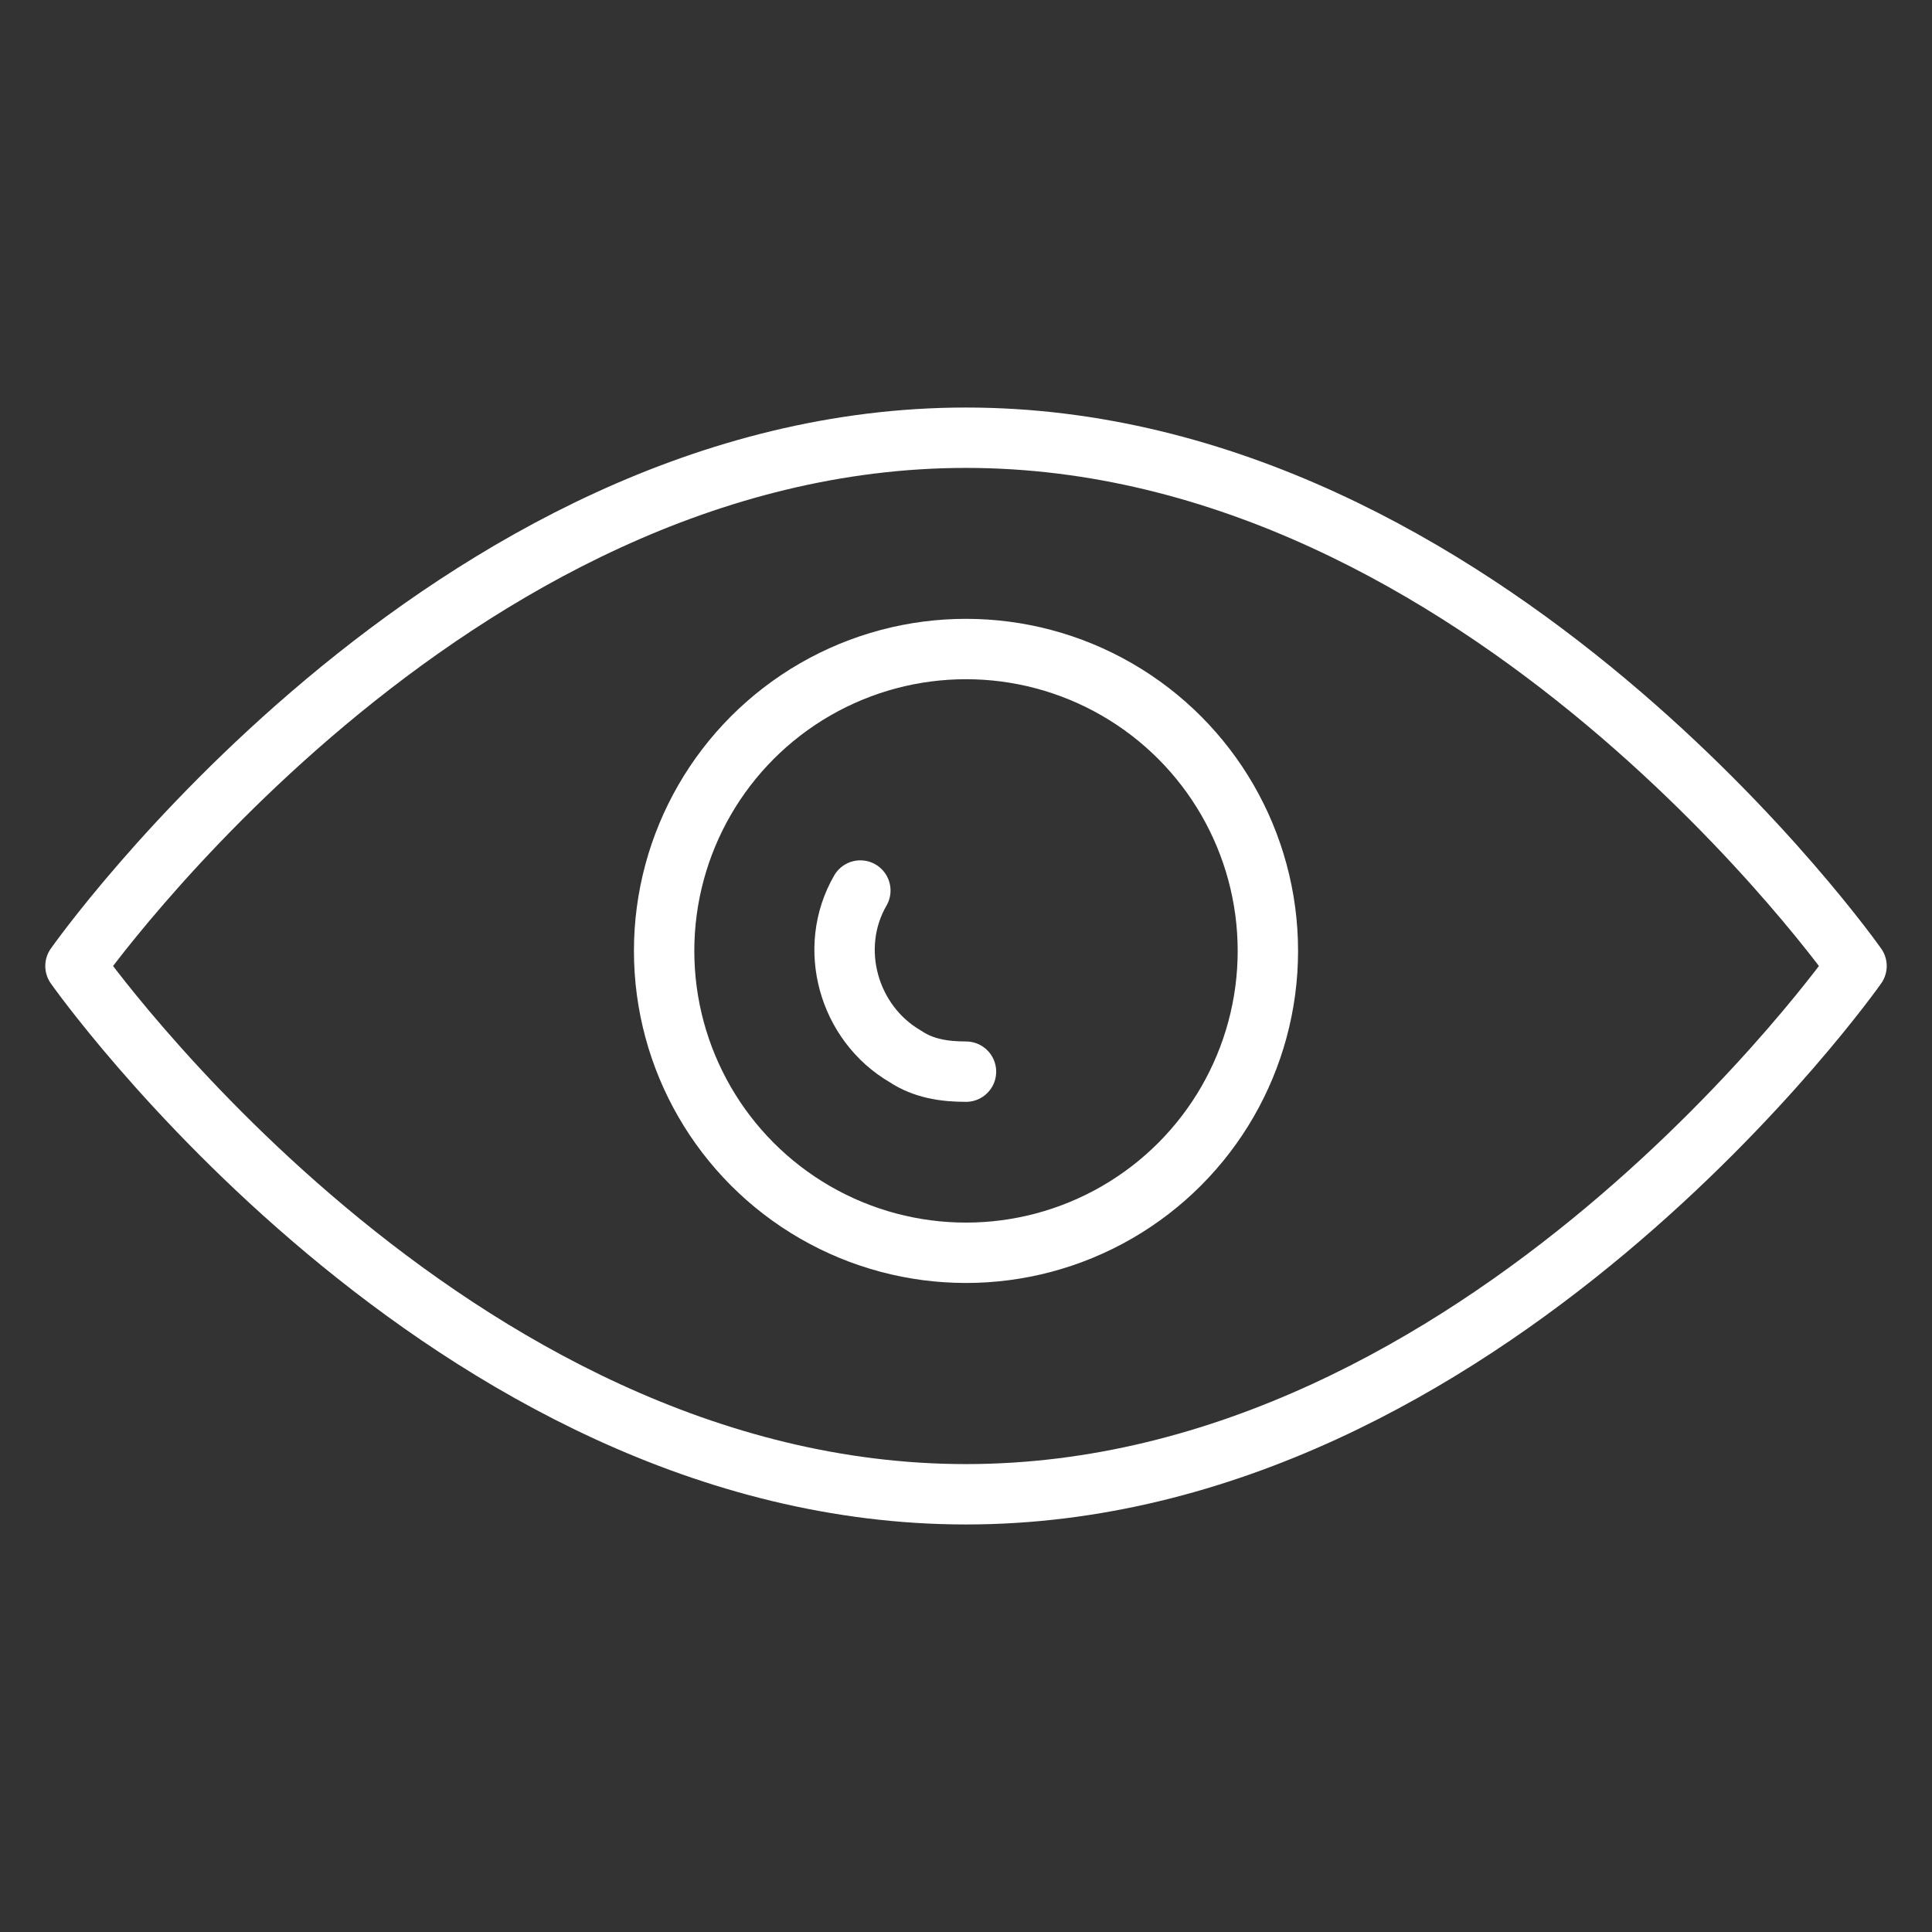
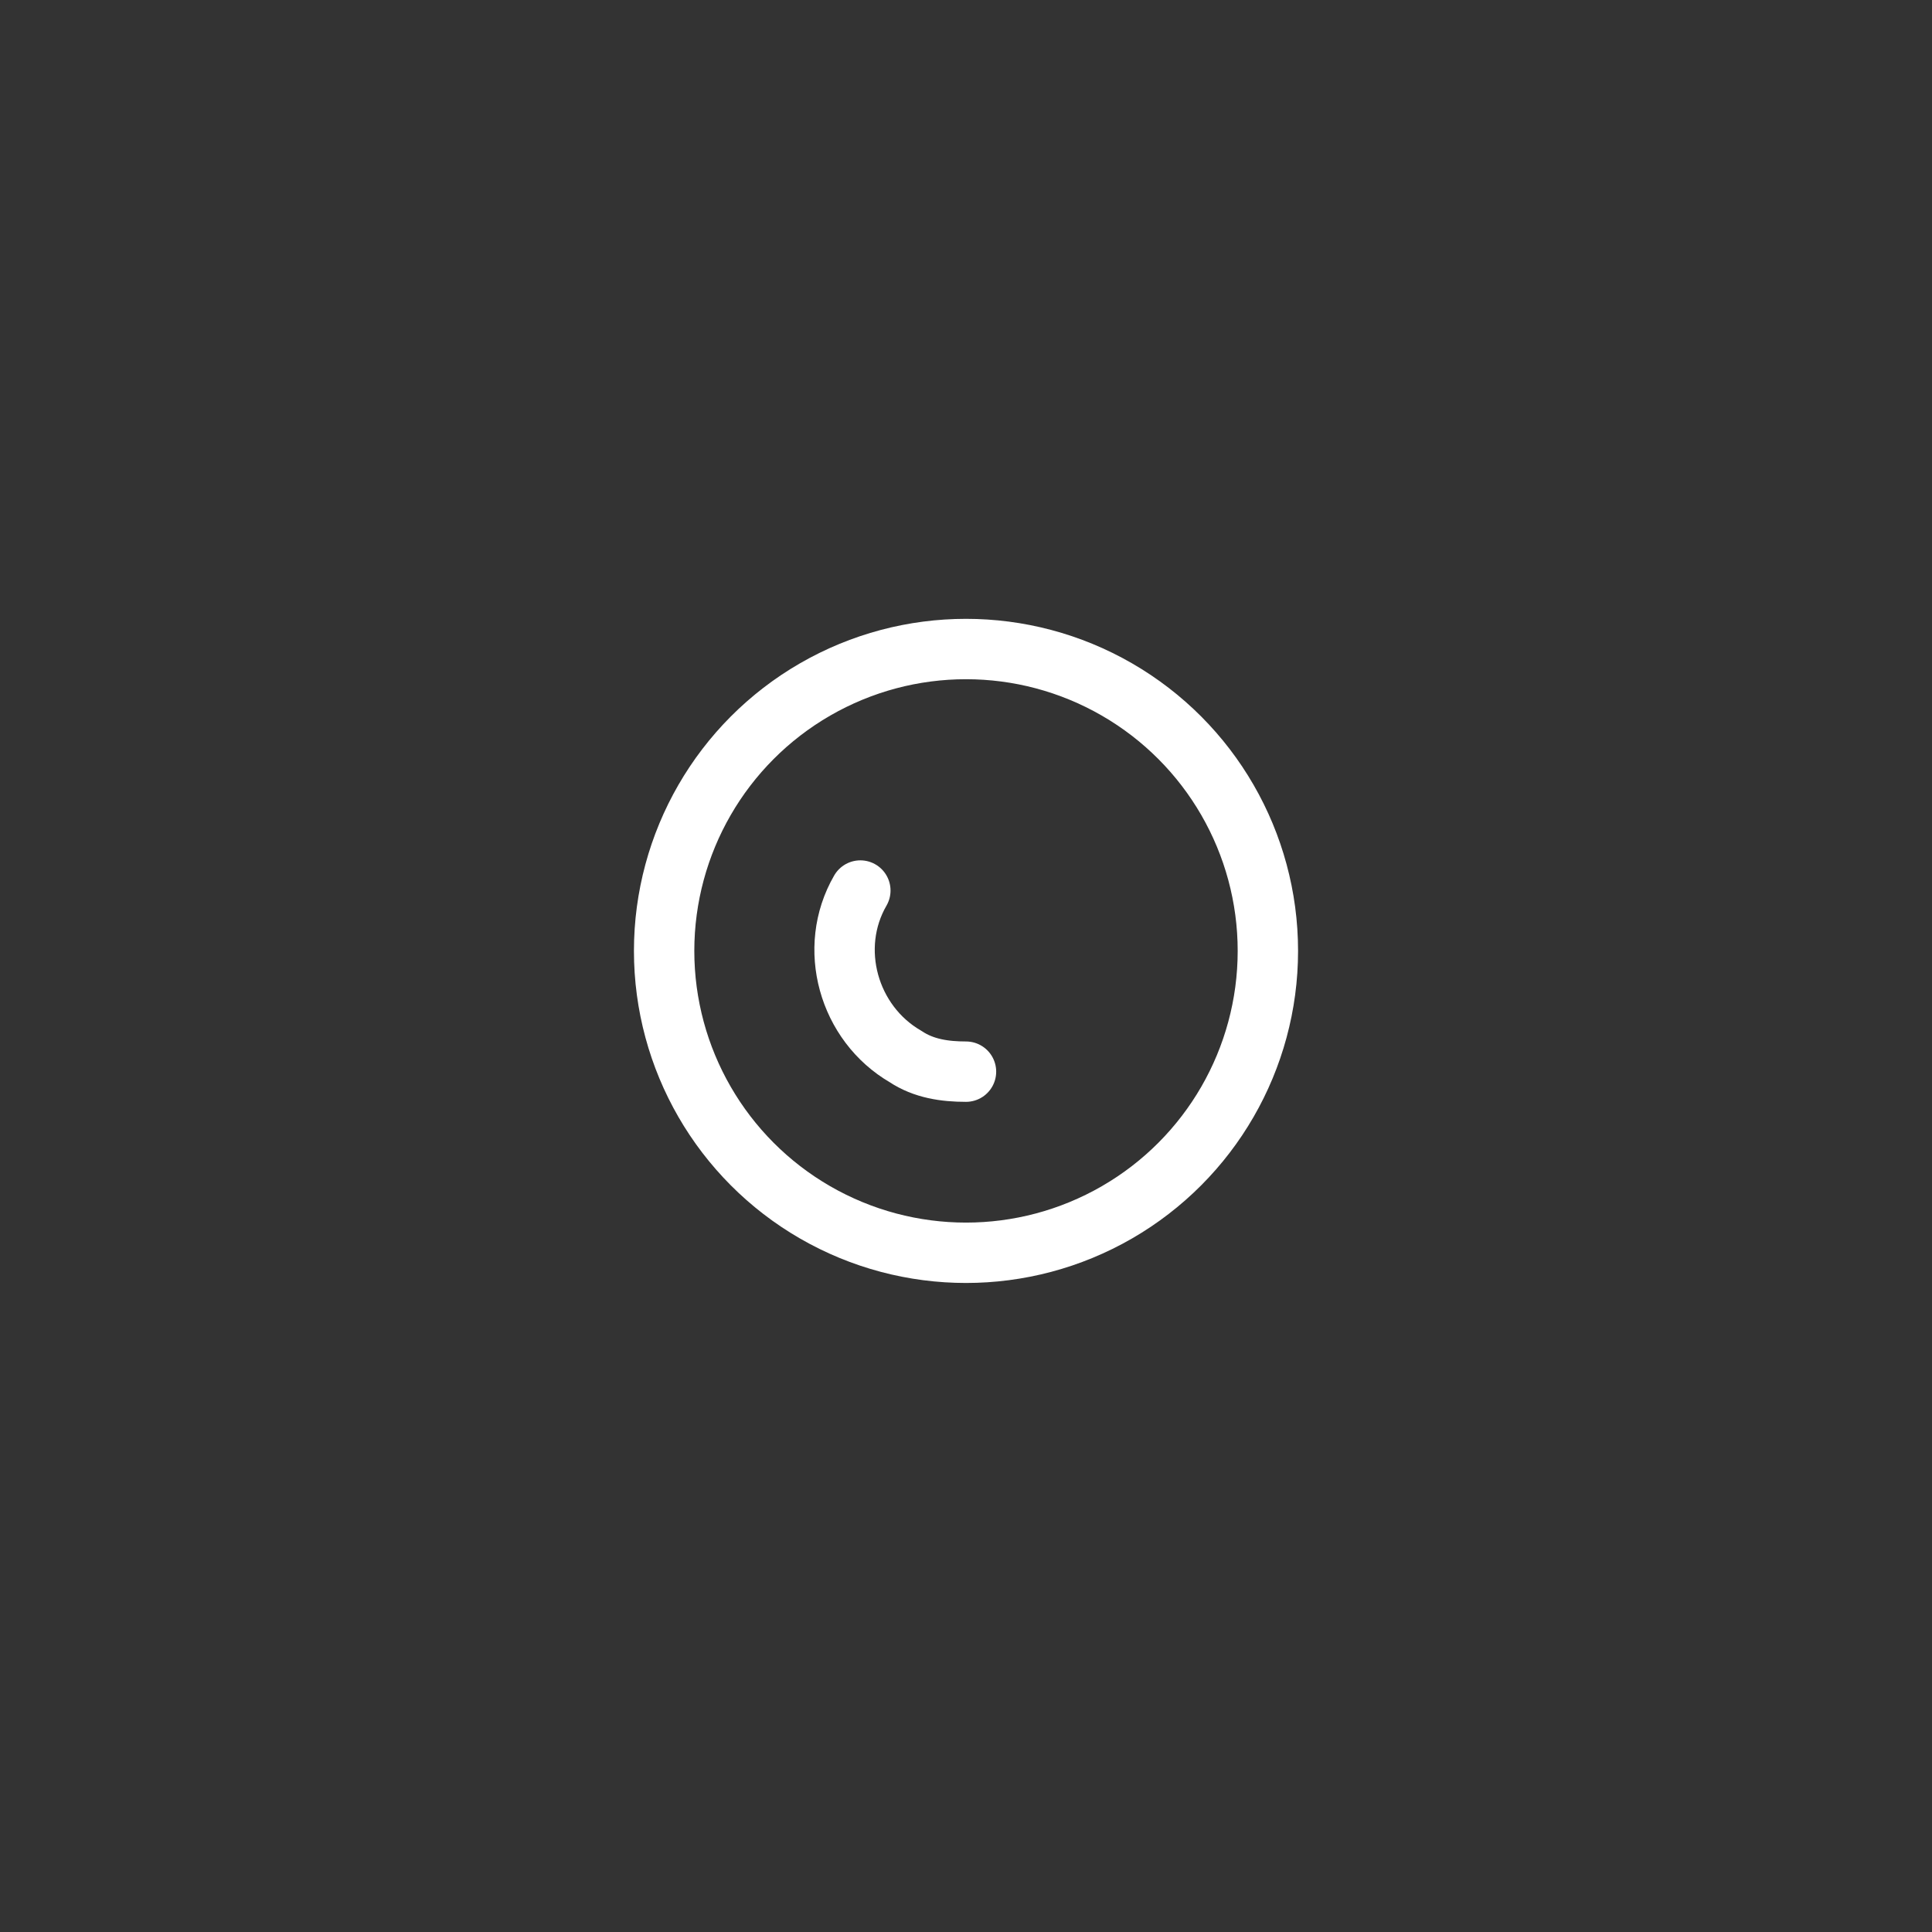
<svg xmlns="http://www.w3.org/2000/svg" id="Layer_1" version="1.1" viewBox="0 0 64 64">
  <rect x="0" y="0" width="64" height="64" fill="#333333" stroke="none" />
  <defs>
    <style>
      .st0 {
        fill: none;
        stroke: #fff;
        stroke-linecap: round;
        stroke-linejoin: round;
        stroke-width: 2px;
      }
    </style>
  </defs>
-   <path class="st0" d="M32,14.5C14.8,14.5,2.5,32,2.5,32c0,0,12.3,17.5,29.5,17.5s29.5-17.5,29.5-17.5c0,0-12.3-17.5-29.5-17.5Z" />
  <circle class="st0" cx="32" cy="31.5" r="10" />
  <path class="st0" d="M28.5,29.5c-1.1,1.9-.4,4.4,1.5,5.5.6.4,1.3.5,2,.5" />
</svg>